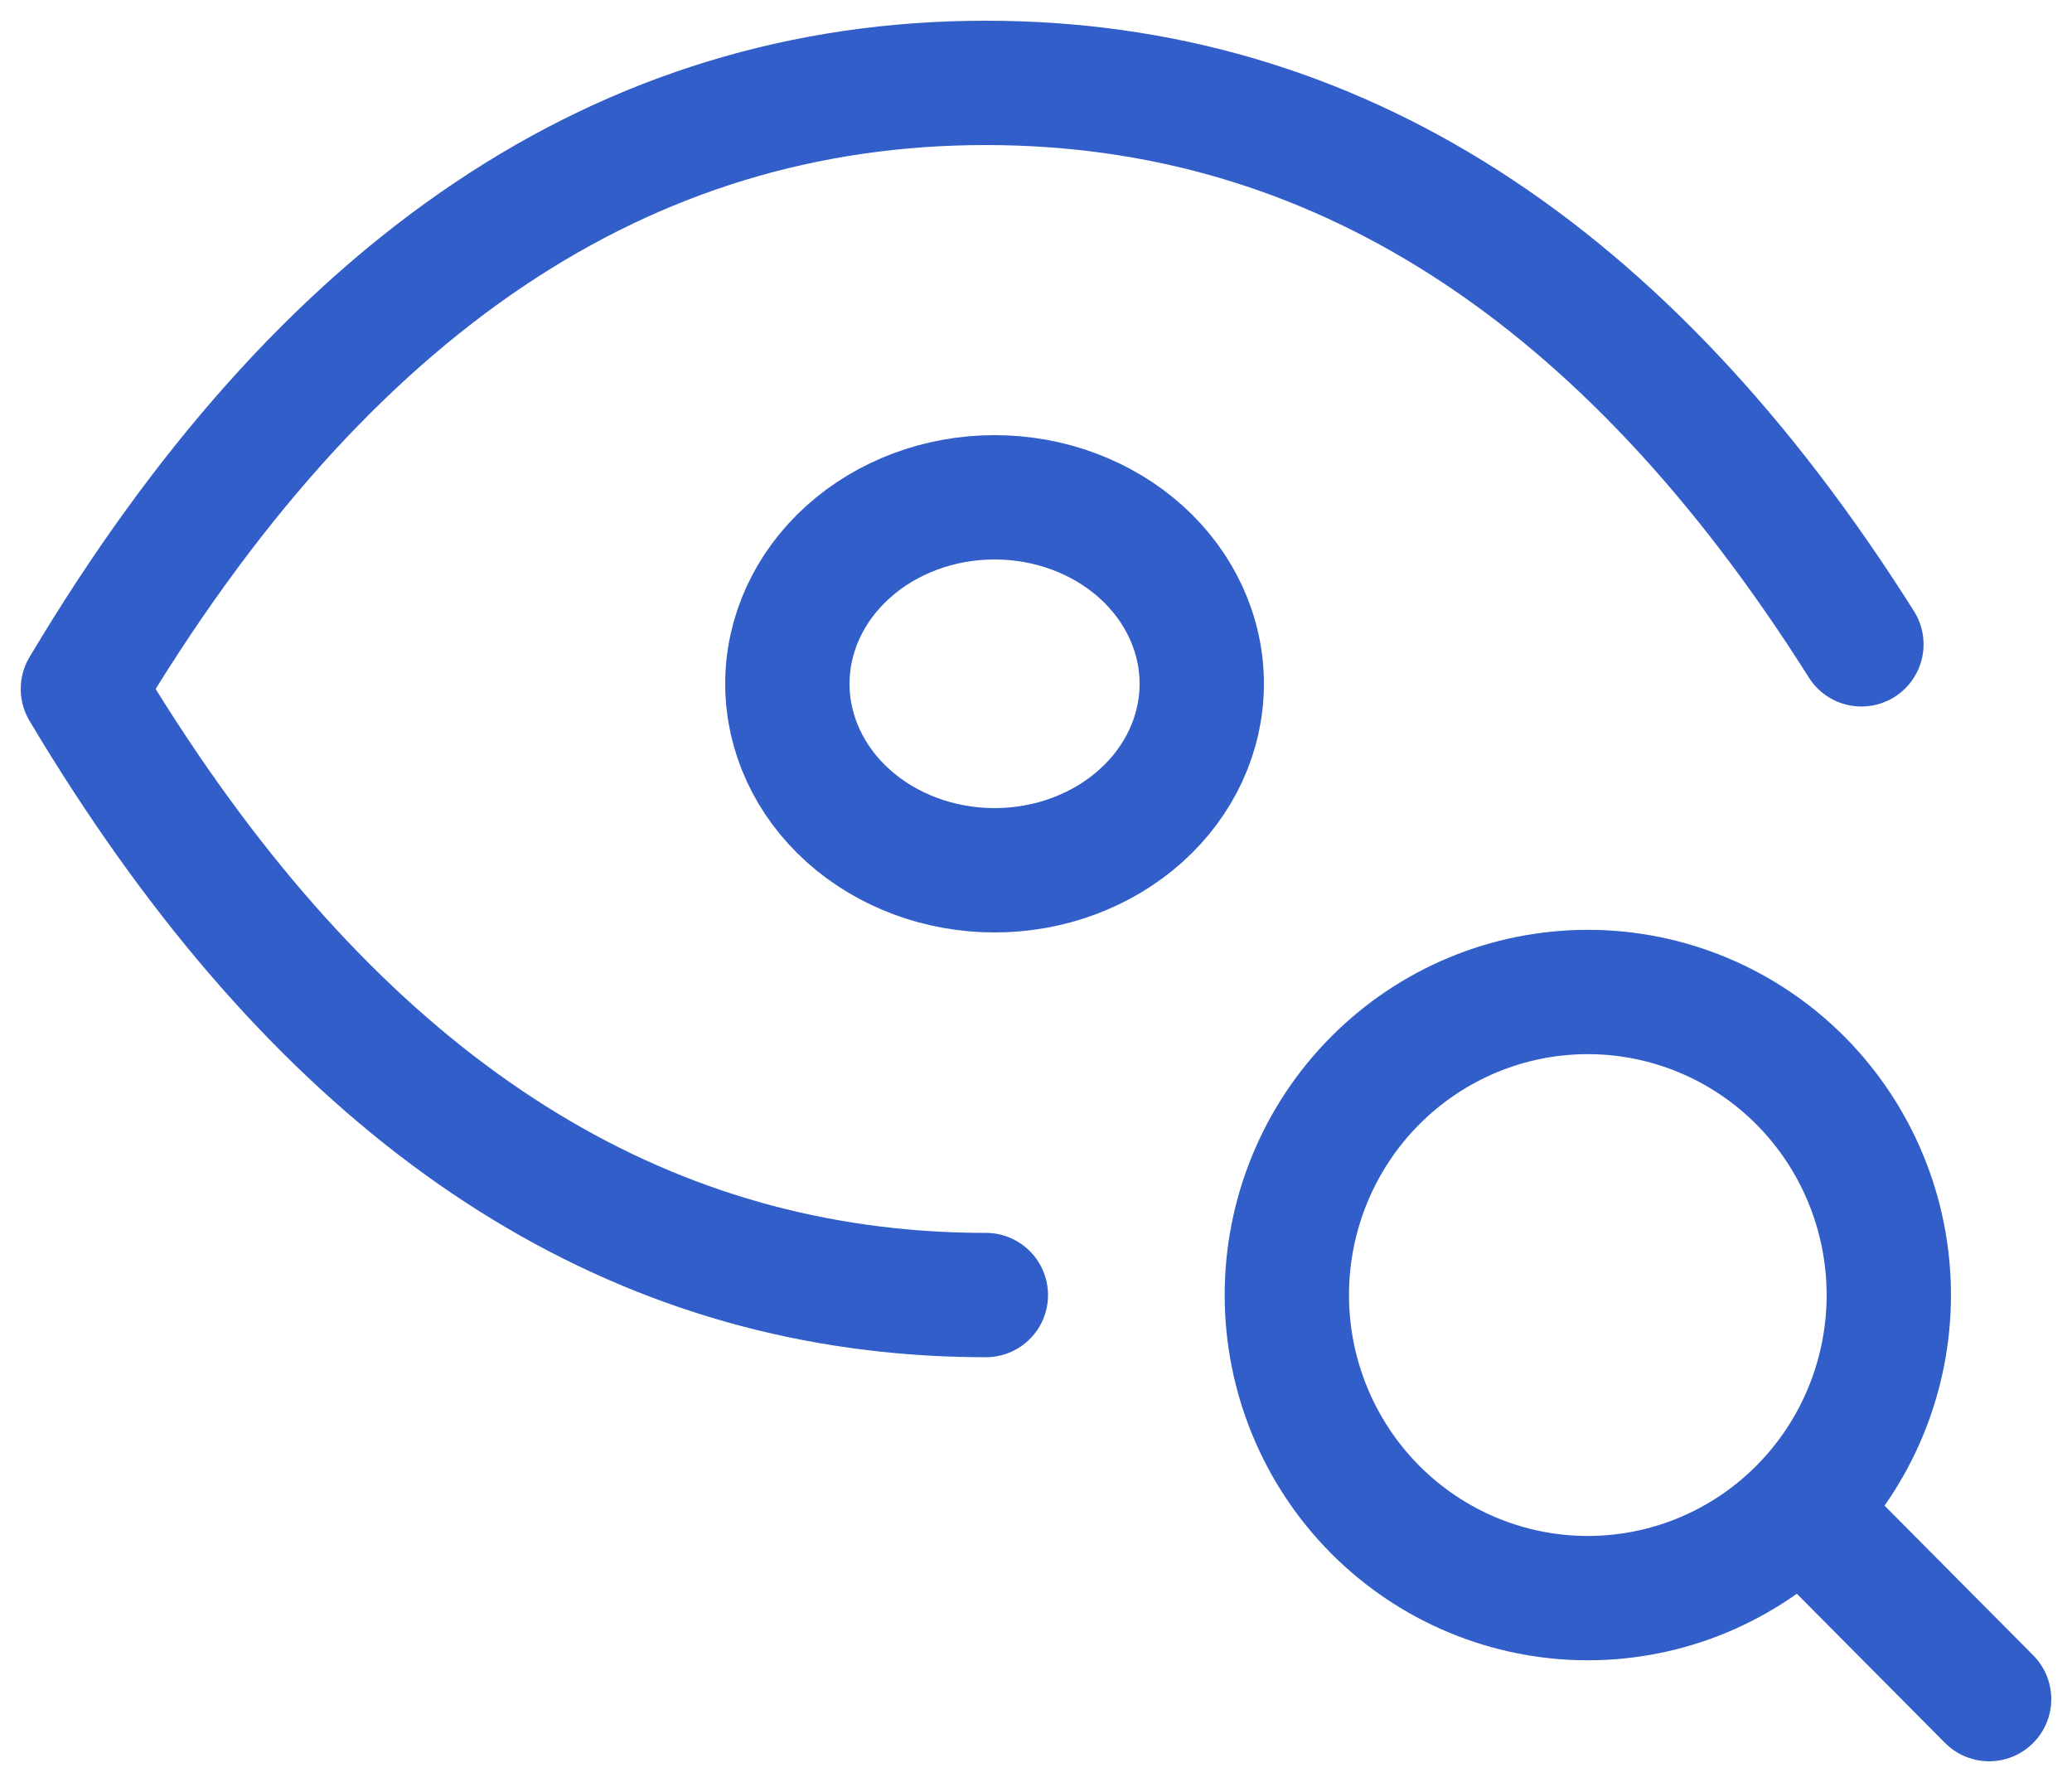
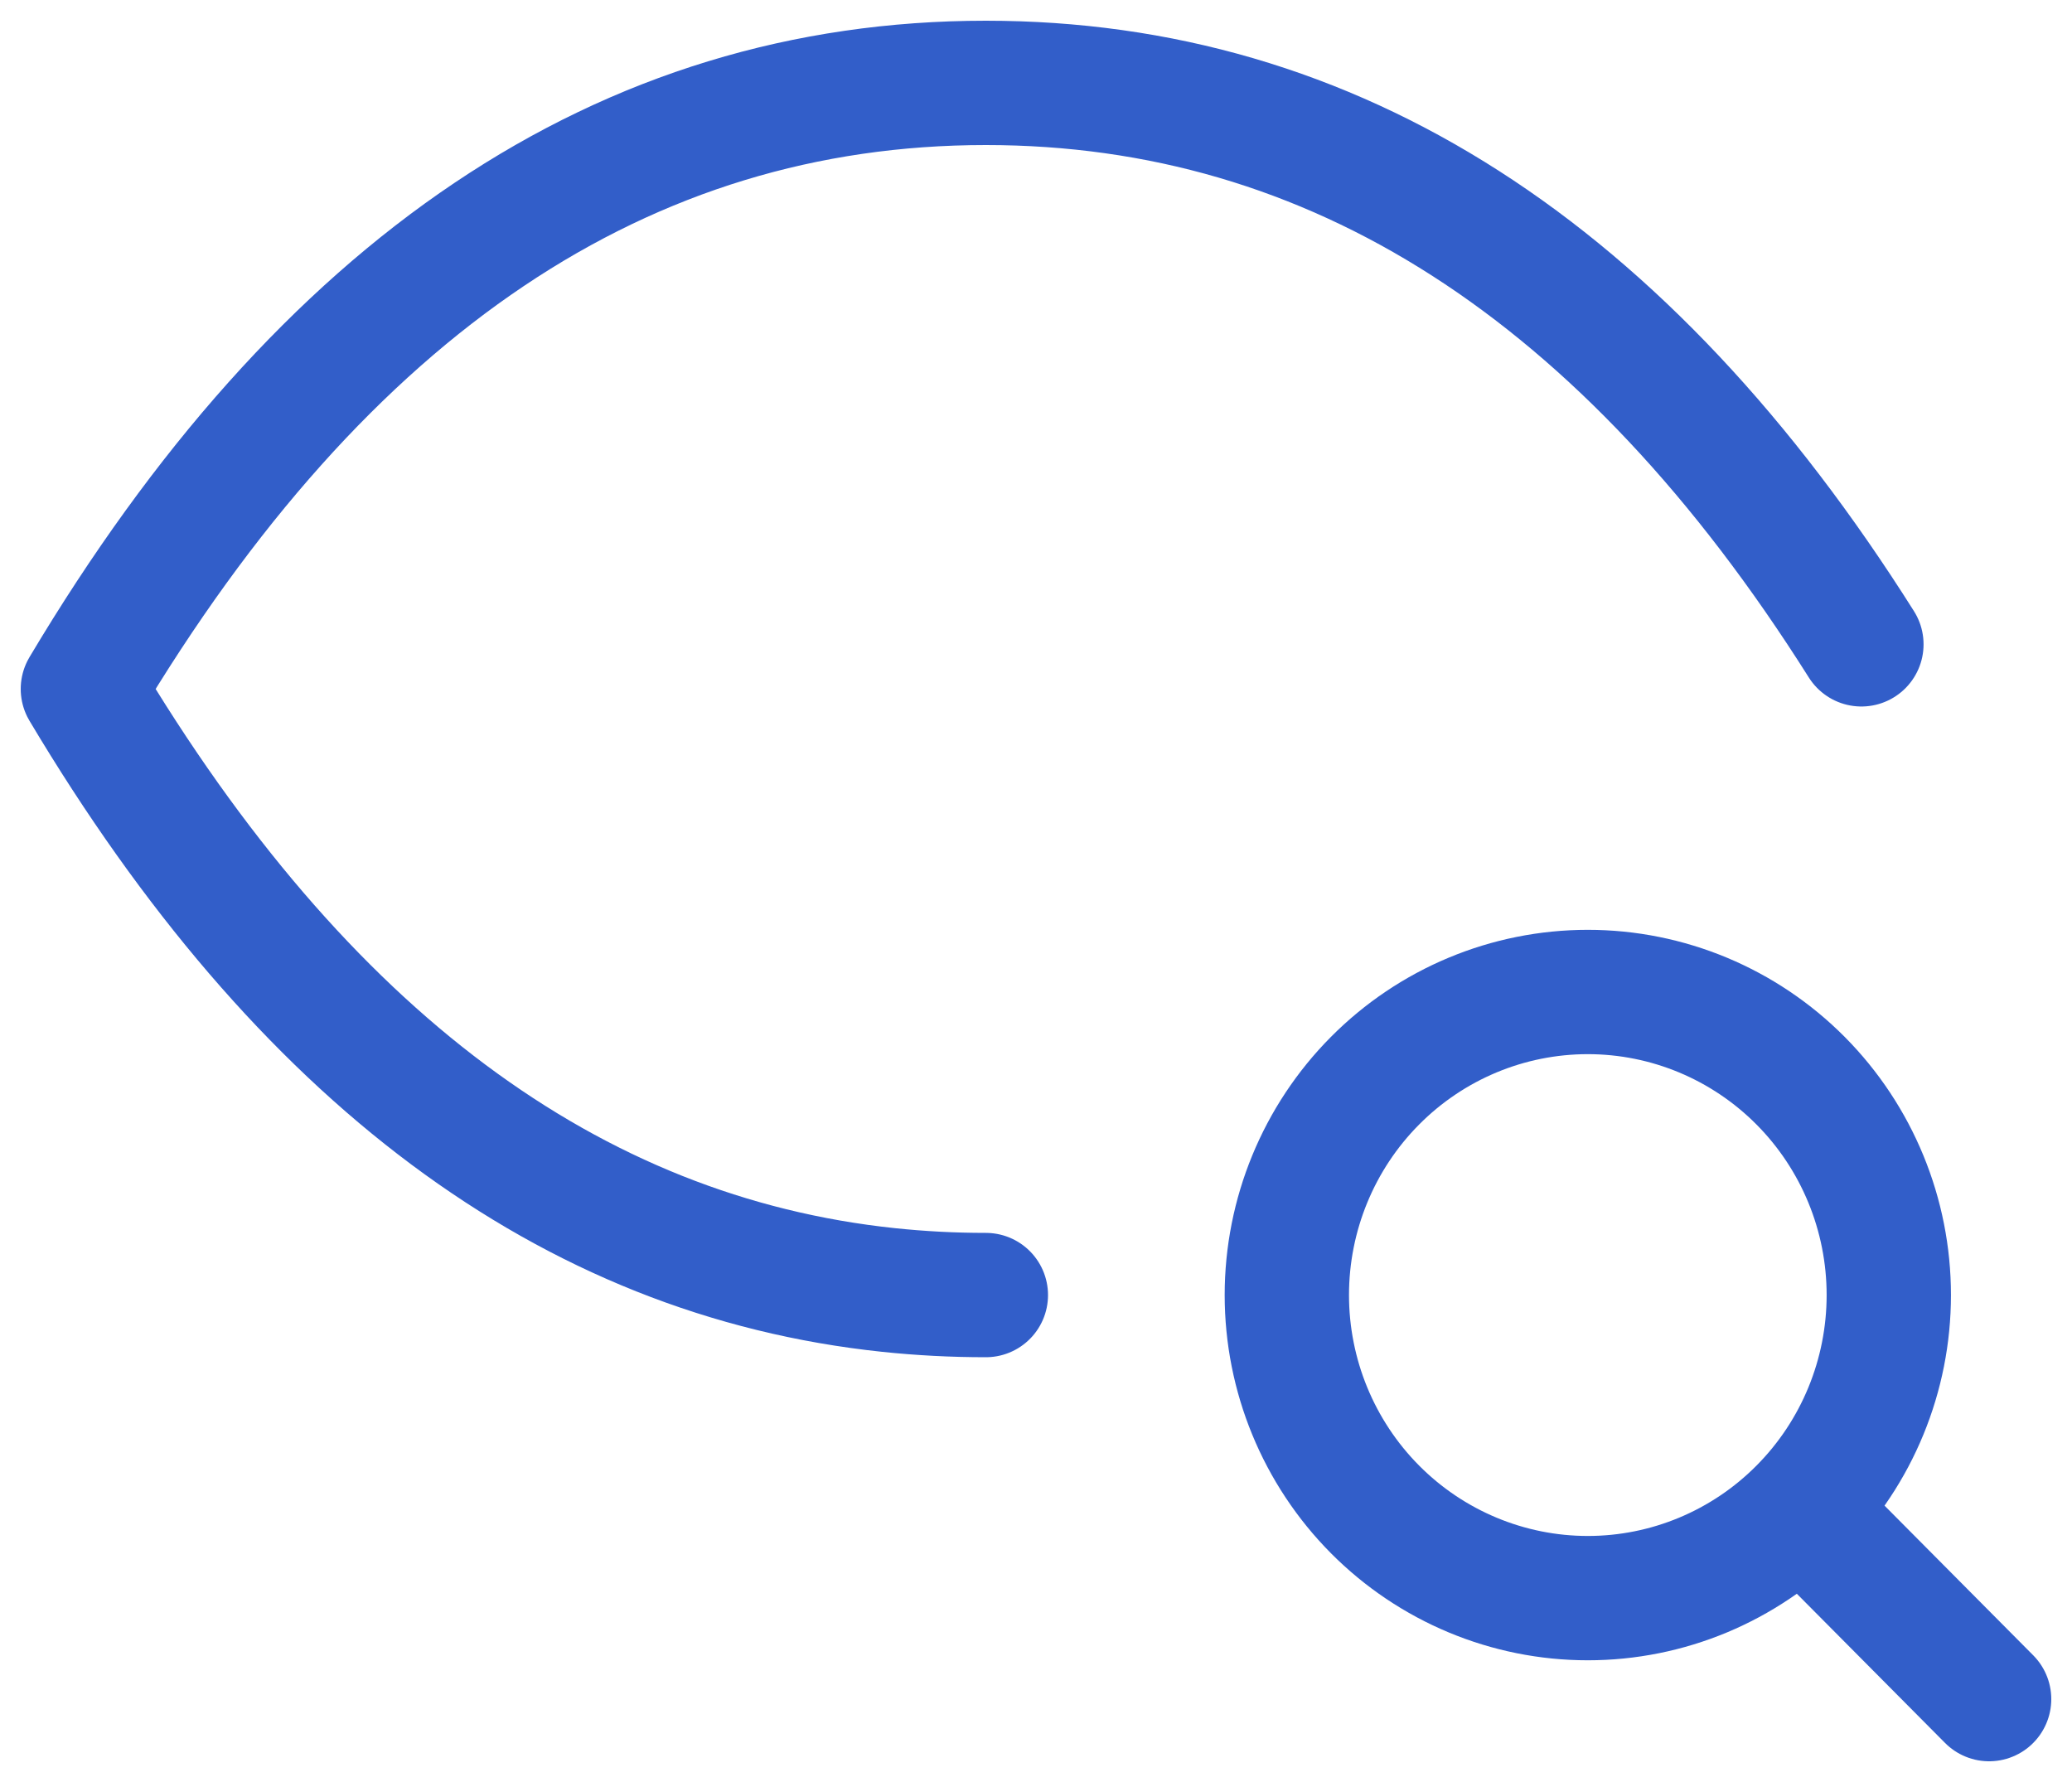
<svg xmlns="http://www.w3.org/2000/svg" width="50" height="43" fill="none">
-   <path stroke="#325EC9" stroke-linecap="round" stroke-linejoin="round" stroke-width="3" d="M19 16.5c0 1.194.527 2.338 1.464 3.182C21.402 20.526 22.674 21 24 21c1.326 0 2.598-.474 3.535-1.318C28.473 18.838 29 17.694 29 16.5s-.527-2.338-1.464-3.182C26.598 12.474 25.326 12 24 12c-1.326 0-2.598.474-3.535 1.318C19.527 14.162 19 15.306 19 16.5Z" />
  <path stroke="#325EC9" stroke-linecap="round" stroke-linejoin="round" stroke-width="3" d="M23.79 31.25c-.794 0-1.577-.041-2.348-.122C13.76 30.319 7.28 25.485 2 16.625 7.811 6.875 15.074 2 23.79 2c8.388 0 15.431 4.516 21.128 13.548m-1.276 21.065L48 41m-16.947-9.75c0 1.939.765 3.799 2.127 5.171 1.362 1.371 3.209 2.142 5.136 2.142s3.774-.77 5.136-2.142c1.362-1.371 2.127-3.231 2.127-5.171s-.765-3.799-2.127-5.171c-1.362-1.371-3.209-2.142-5.136-2.142s-3.774.77-5.136 2.142c-1.362 1.371-2.127 3.231-2.127 5.171Z" />
</svg>